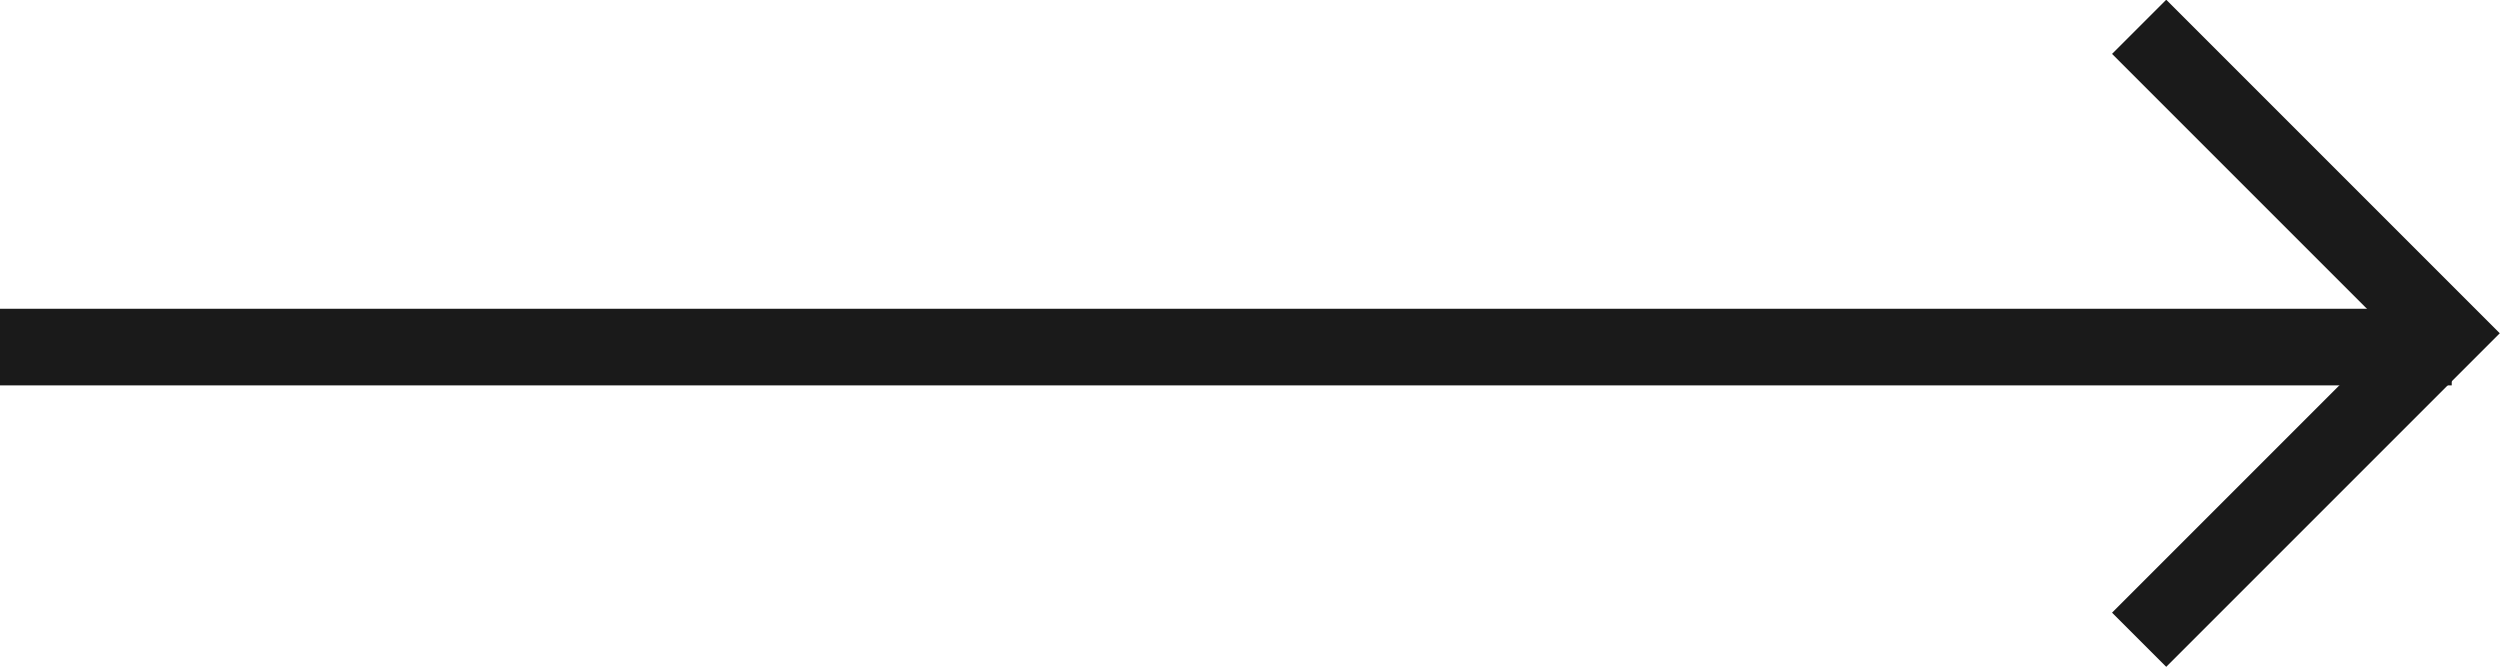
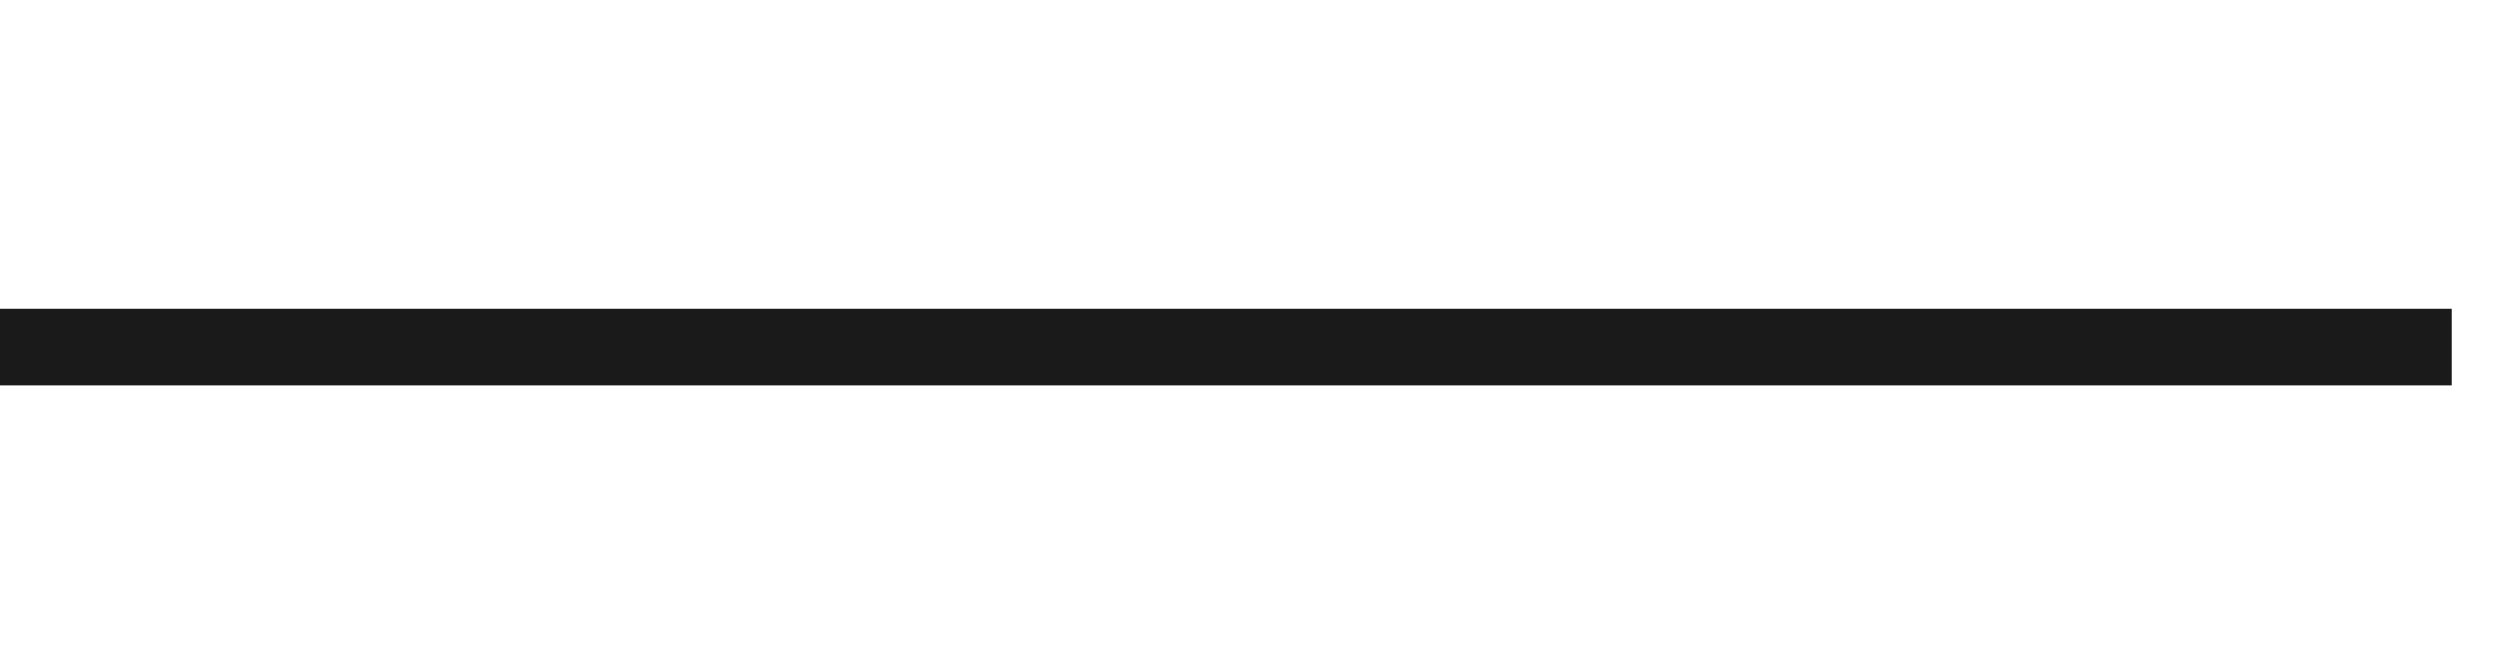
<svg xmlns="http://www.w3.org/2000/svg" id="_レイヤー_2" data-name="レイヤー 2" viewBox="0 0 32.63 8.71">
  <defs>
    <style>
      .cls-1 {
        fill: none;
        stroke: #1a1a1a;
        stroke-miterlimit: 10;
      }
    </style>
  </defs>
  <g id="action">
    <g id="default">
      <g>
        <line class="cls-1" y1="4.53" x2="32" y2="4.53" />
-         <polyline class="cls-1" points="27.92 .35 31.92 4.35 27.92 8.35" />
      </g>
    </g>
  </g>
</svg>